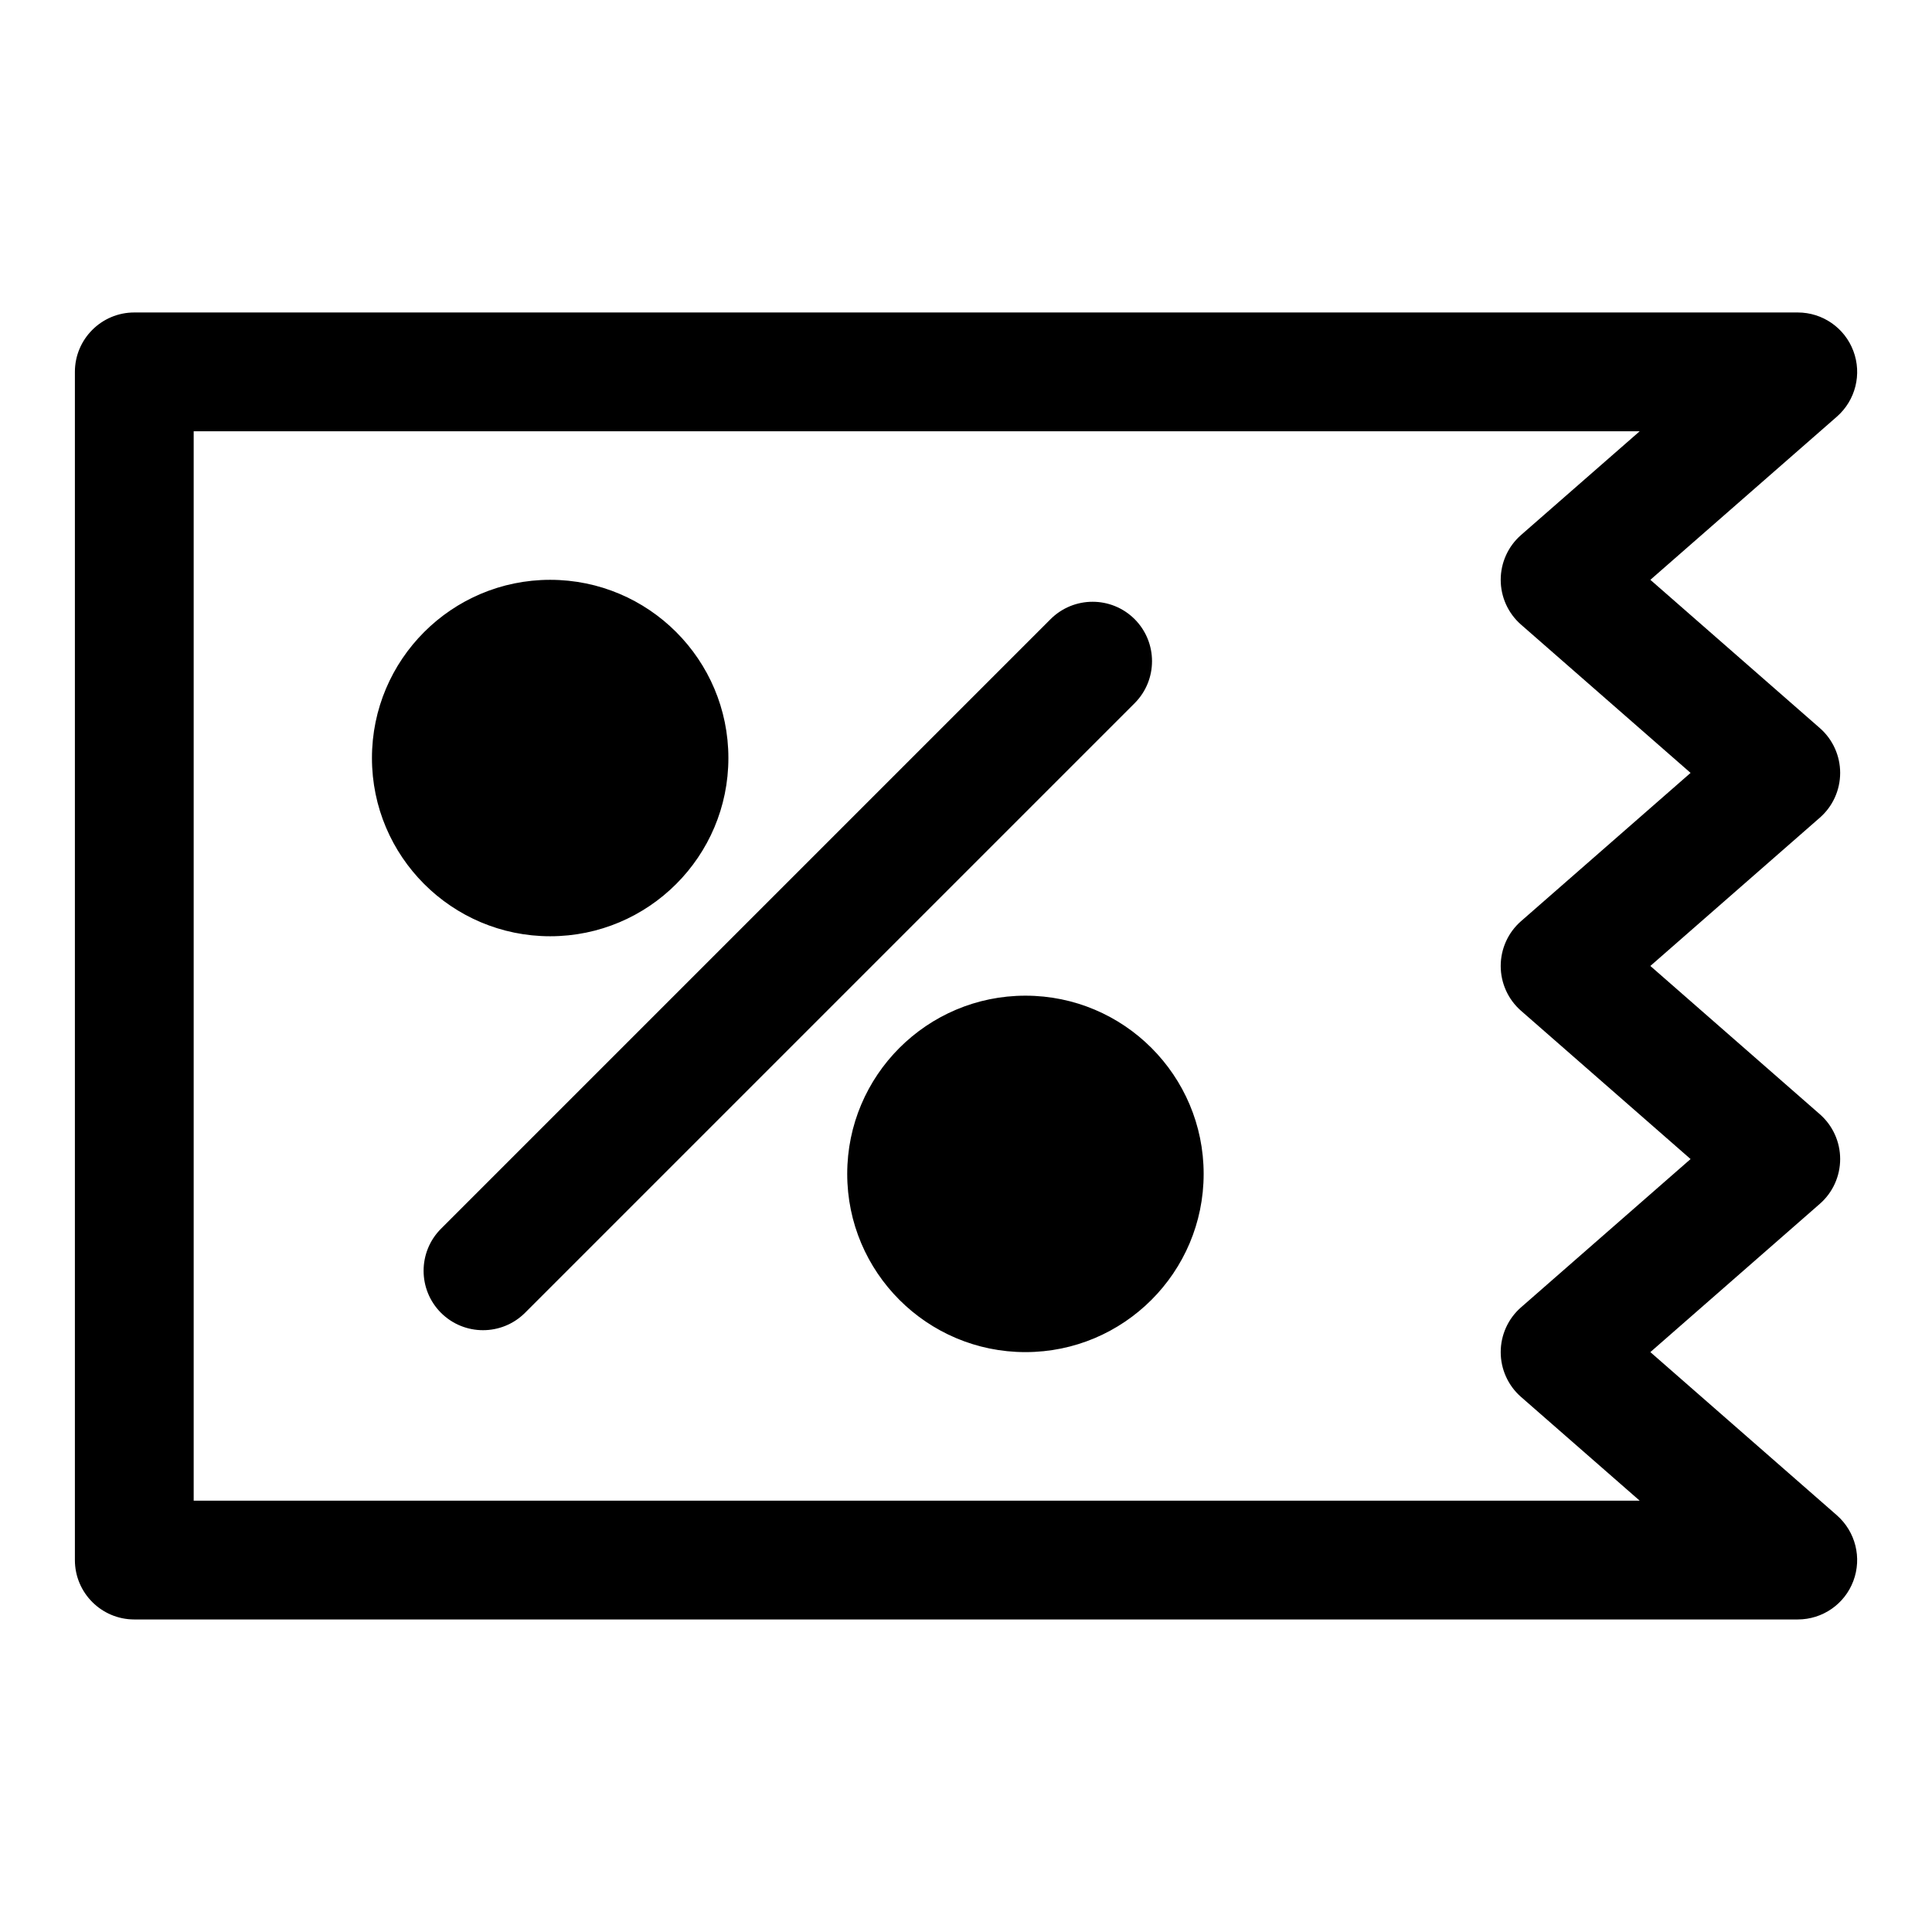
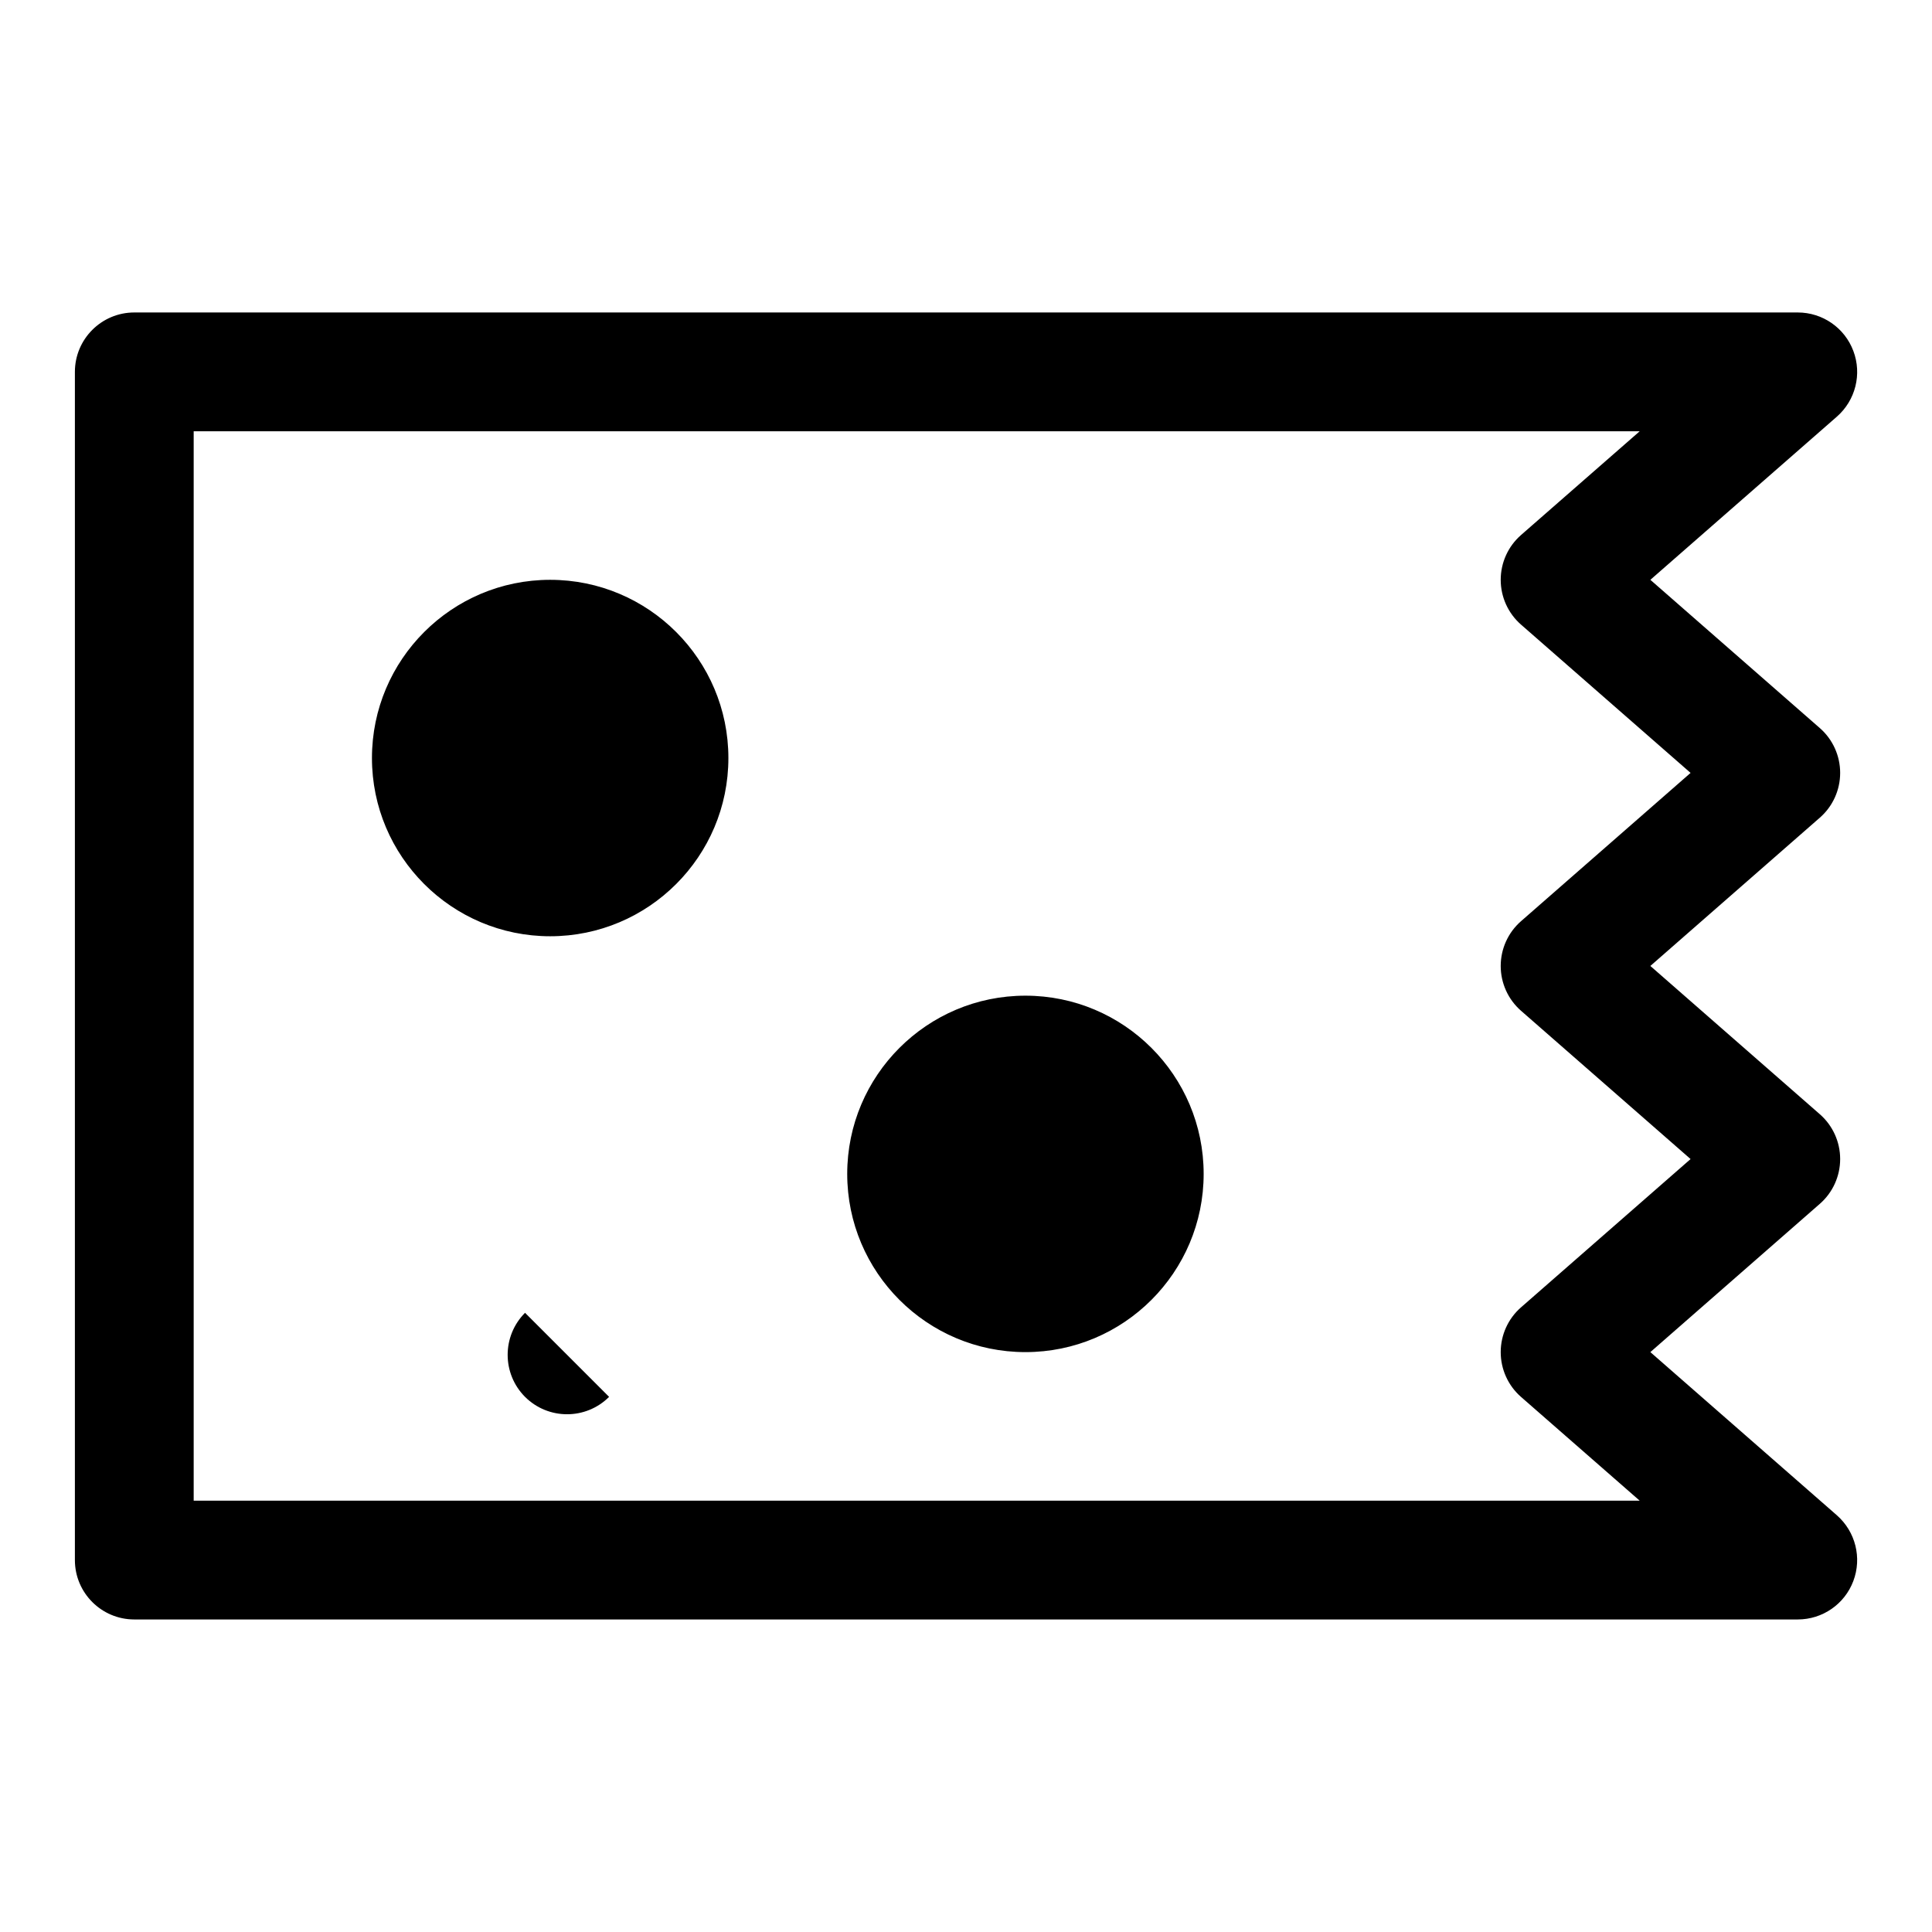
<svg xmlns="http://www.w3.org/2000/svg" fill="#000000" width="800px" height="800px" version="1.1" viewBox="144 144 512 512">
-   <path d="m581.36 297.66 49.438-43.25c4.93-4.328 6.676-11.258 4.359-17.398-2.297-6.141-8.172-10.203-14.738-10.203h-440.83c-8.691 0-15.742 7.055-15.742 15.742v314.88c0 8.691 7.055 15.742 15.742 15.742h440.83c6.566 0 12.438-4.062 14.738-10.203 2.312-6.141 0.566-13.066-4.359-17.398l-49.438-43.25 44.934-39.312c3.418-2.992 5.367-7.32 5.367-11.855s-1.953-8.863-5.367-11.855l-44.934-39.312 44.934-39.312c3.418-2.992 5.367-7.32 5.367-11.855 0-4.535-1.953-8.863-5.367-11.855l-44.934-39.312zm-34.289-11.855c-3.418 2.992-5.367 7.32-5.367 11.855 0 4.535 1.953 8.863 5.367 11.855l44.949 39.312-44.949 39.312c-3.418 2.992-5.367 7.32-5.367 11.855s1.953 8.863 5.367 11.855l44.949 39.312-44.949 39.312c-3.418 2.992-5.367 7.32-5.367 11.855 0 4.535 1.953 8.863 5.367 11.855l31.457 27.504h-383.2v-283.39h383.2l-31.457 27.504zm-131.32 122.06c-26.07 0-47.23 21.16-47.23 47.23 0 26.07 21.16 47.23 47.23 47.23 26.07 0 47.23-21.16 47.23-47.23 0-26.07-21.16-47.23-47.23-47.23zm-132.61 84.043 161.55-161.55c6.141-6.156 6.141-16.121 0-22.277-6.156-6.141-16.121-6.141-22.277 0l-161.55 161.55c-6.141 6.156-6.141 16.121 0 22.277 6.156 6.141 16.121 6.141 22.277 0zm6.66-194.25c-26.07 0-47.23 21.16-47.23 47.23 0 26.07 21.16 47.23 47.23 47.23 26.07 0 47.23-21.16 47.23-47.23 0-26.07-21.16-47.23-47.23-47.23z" fill-rule="evenodd" />
+   <path d="m581.36 297.66 49.438-43.25c4.93-4.328 6.676-11.258 4.359-17.398-2.297-6.141-8.172-10.203-14.738-10.203h-440.83c-8.691 0-15.742 7.055-15.742 15.742v314.88c0 8.691 7.055 15.742 15.742 15.742h440.83c6.566 0 12.438-4.062 14.738-10.203 2.312-6.141 0.566-13.066-4.359-17.398l-49.438-43.25 44.934-39.312c3.418-2.992 5.367-7.32 5.367-11.855s-1.953-8.863-5.367-11.855l-44.934-39.312 44.934-39.312c3.418-2.992 5.367-7.32 5.367-11.855 0-4.535-1.953-8.863-5.367-11.855l-44.934-39.312zm-34.289-11.855c-3.418 2.992-5.367 7.32-5.367 11.855 0 4.535 1.953 8.863 5.367 11.855l44.949 39.312-44.949 39.312c-3.418 2.992-5.367 7.32-5.367 11.855s1.953 8.863 5.367 11.855l44.949 39.312-44.949 39.312c-3.418 2.992-5.367 7.32-5.367 11.855 0 4.535 1.953 8.863 5.367 11.855l31.457 27.504h-383.2v-283.39h383.2l-31.457 27.504zm-131.32 122.06c-26.07 0-47.23 21.16-47.23 47.23 0 26.07 21.16 47.23 47.23 47.23 26.07 0 47.23-21.16 47.23-47.23 0-26.07-21.16-47.23-47.23-47.23zm-132.61 84.043 161.55-161.55l-161.55 161.55c-6.141 6.156-6.141 16.121 0 22.277 6.156 6.141 16.121 6.141 22.277 0zm6.66-194.25c-26.07 0-47.23 21.16-47.23 47.23 0 26.07 21.16 47.23 47.23 47.23 26.07 0 47.23-21.16 47.23-47.23 0-26.07-21.16-47.23-47.23-47.23z" fill-rule="evenodd" />
</svg>